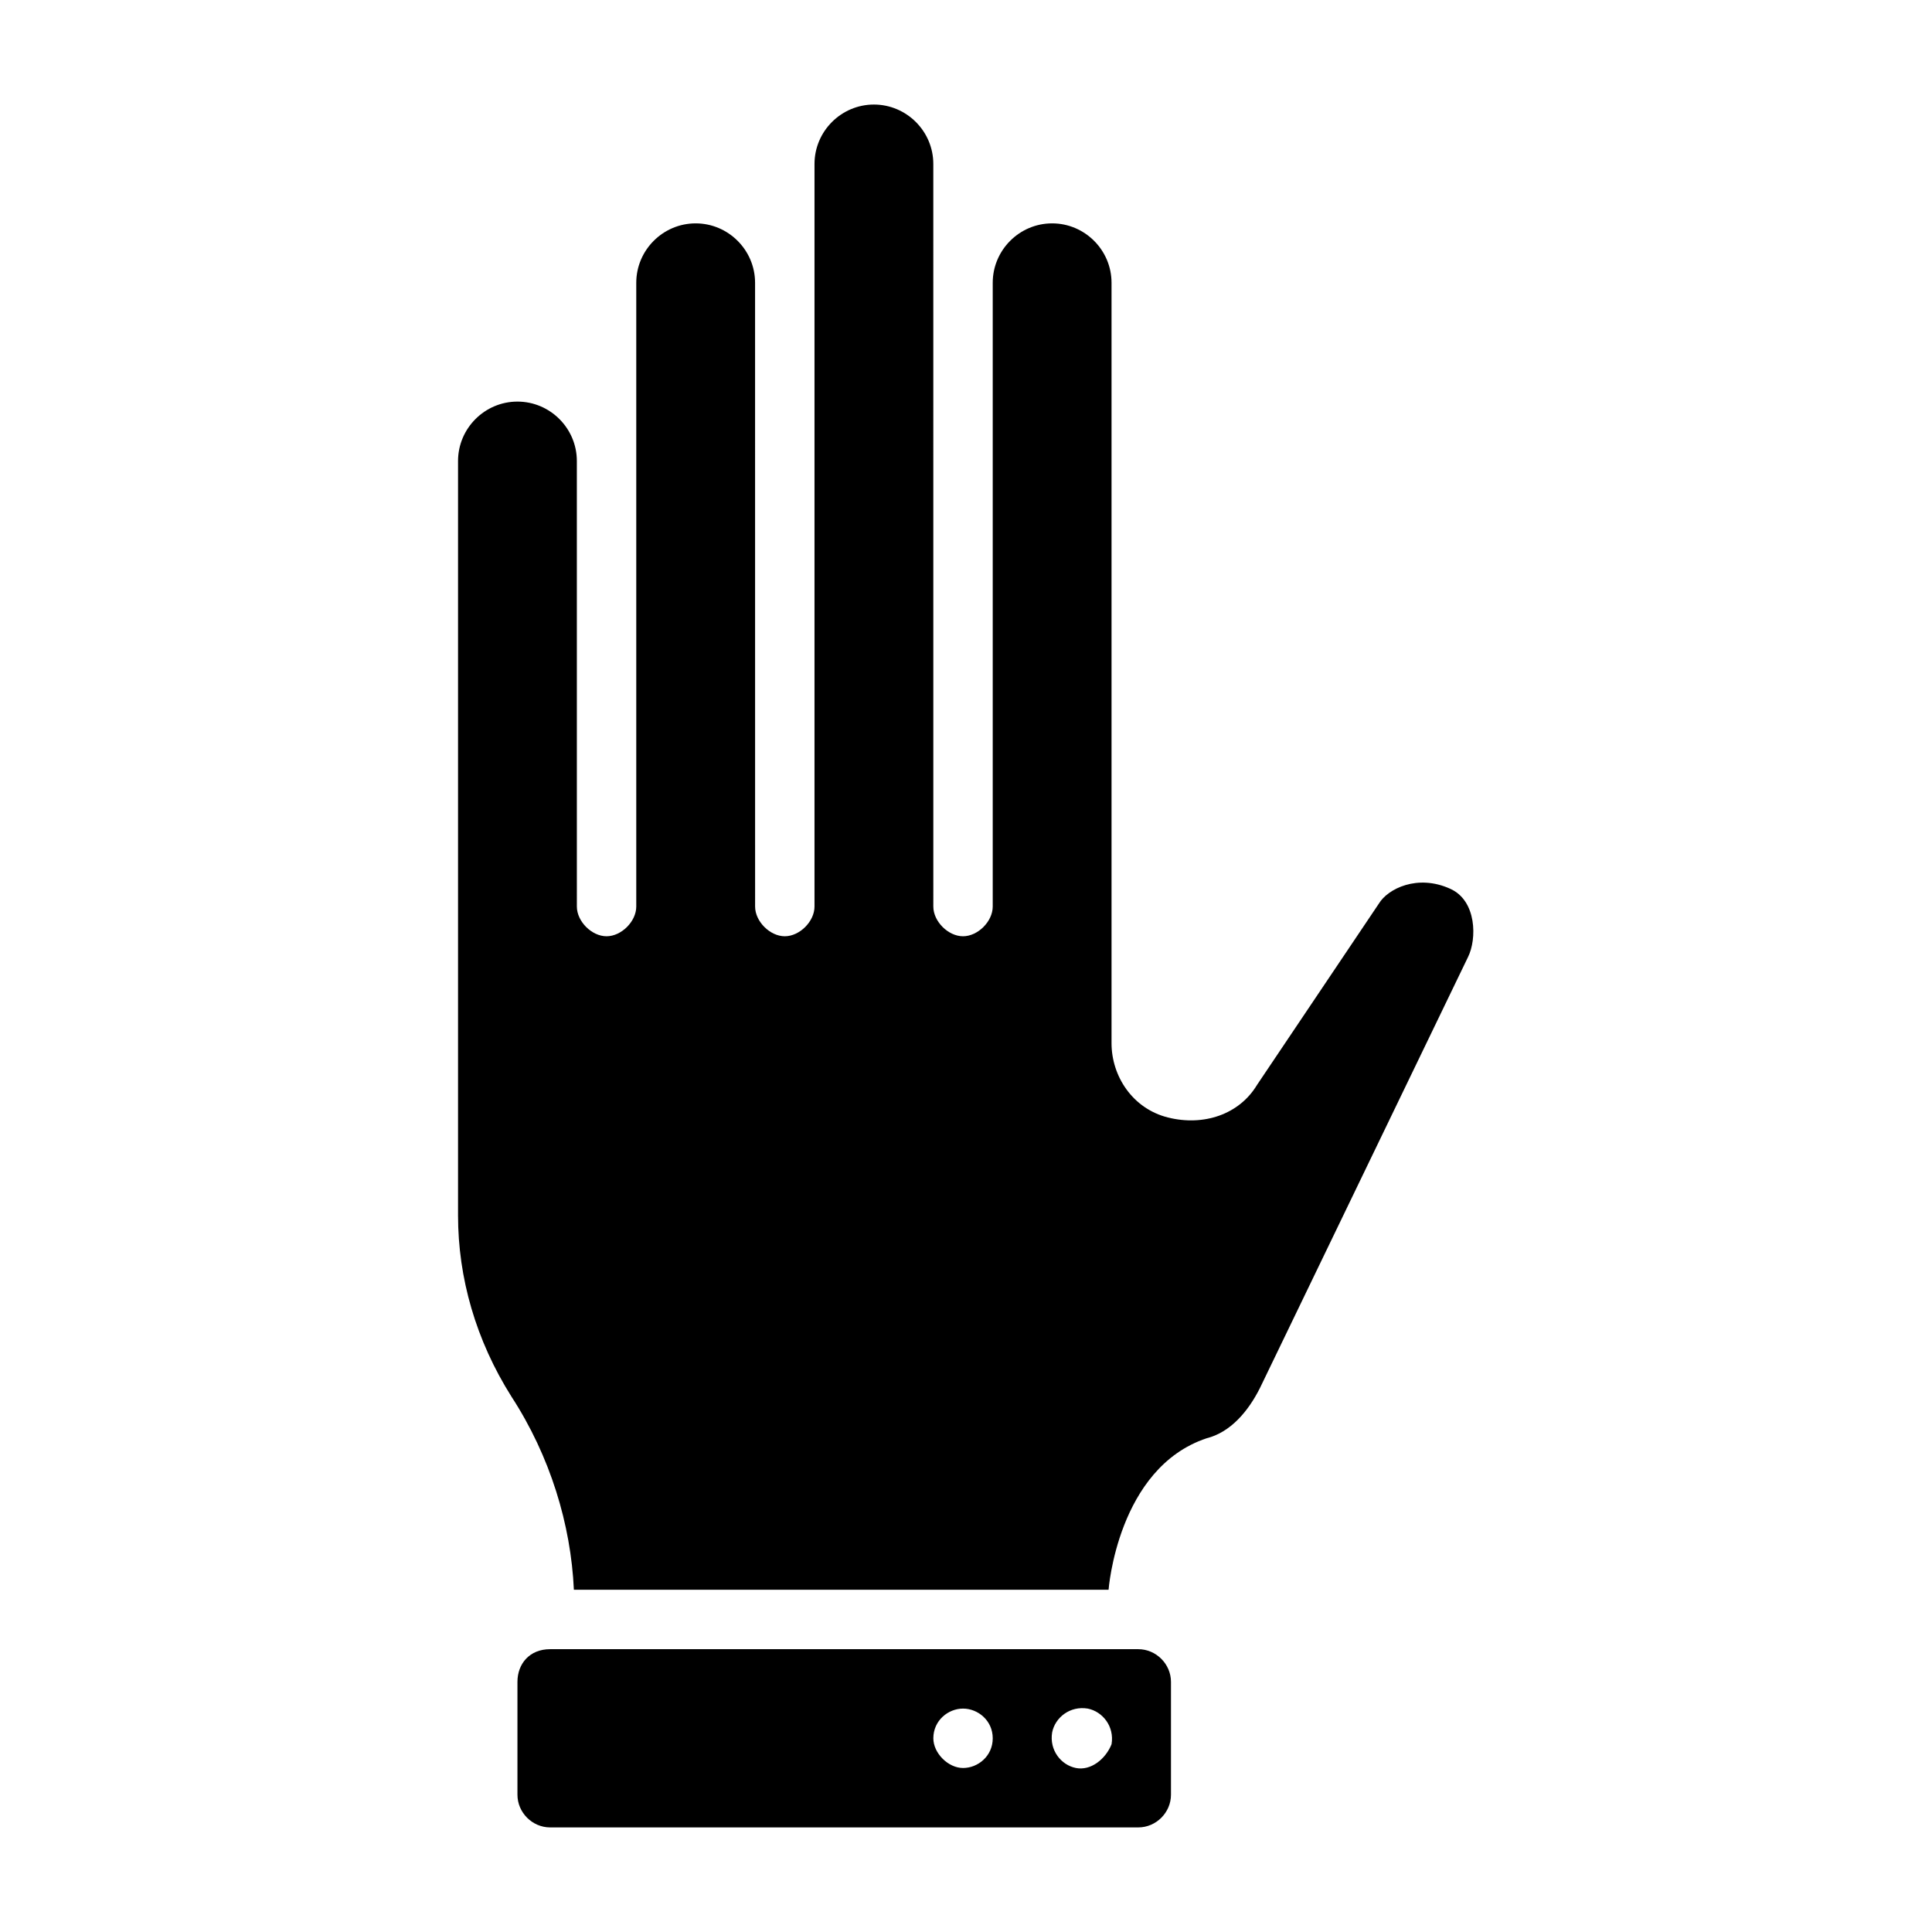
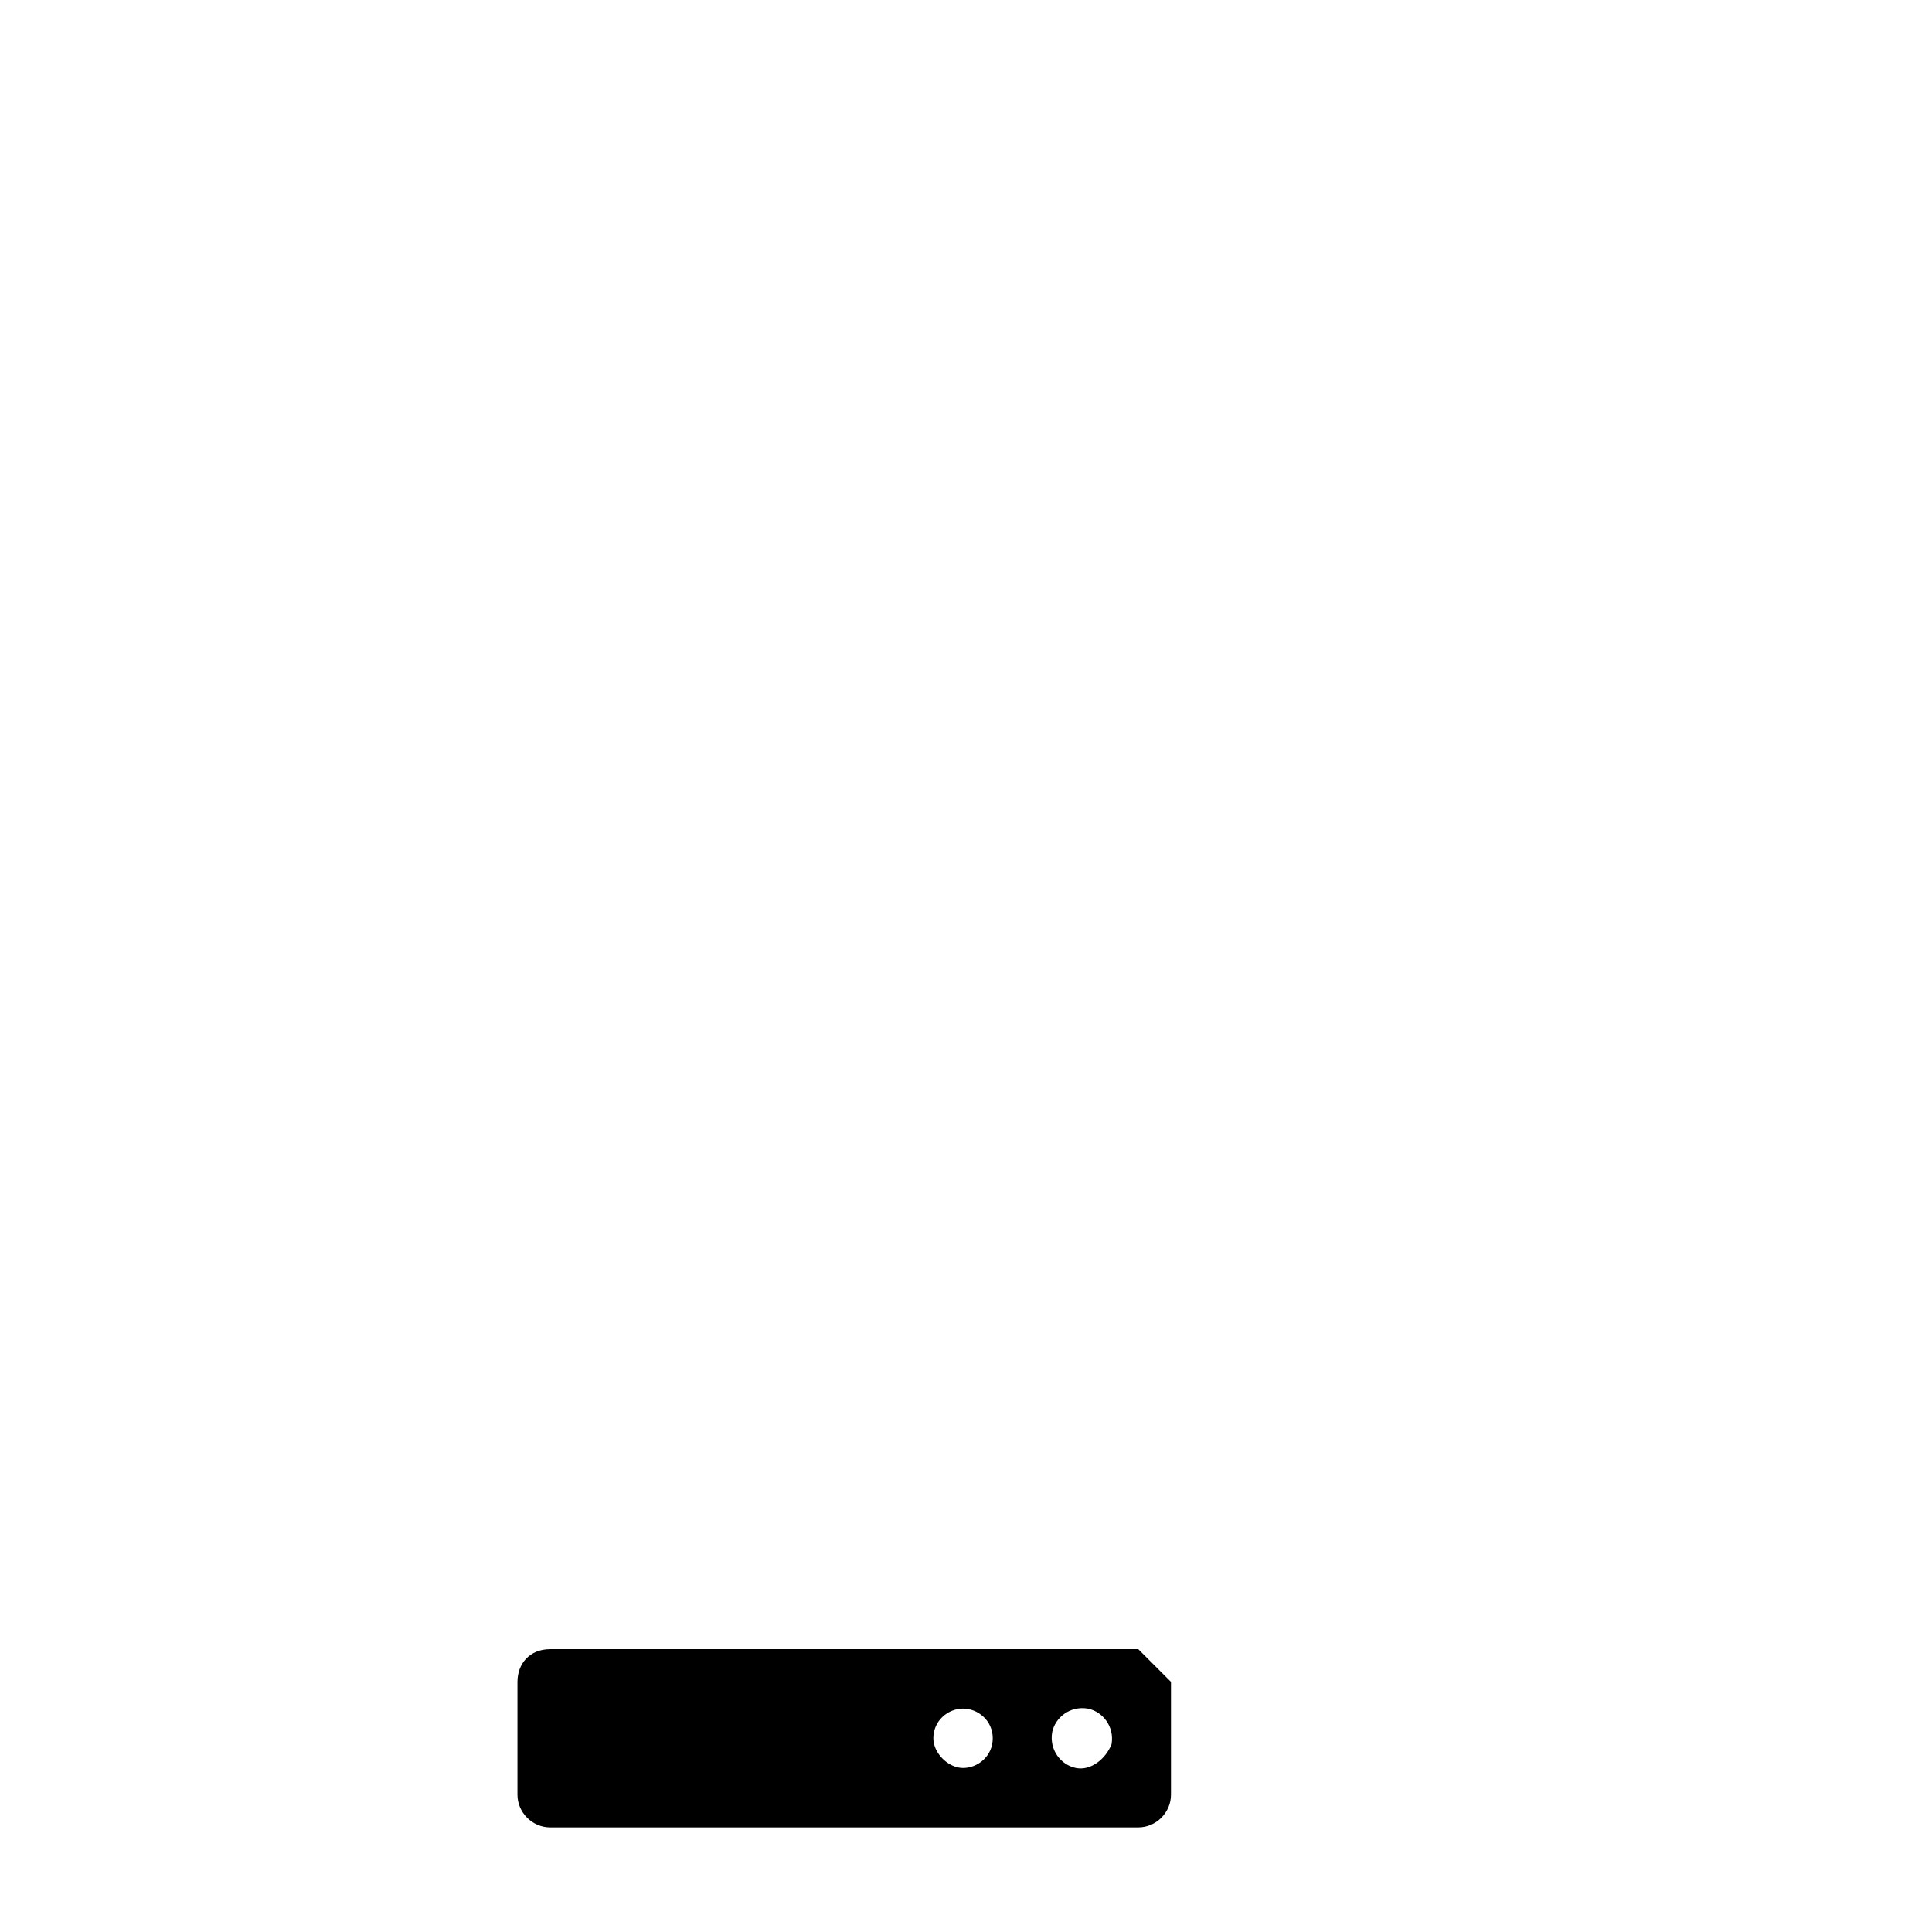
<svg xmlns="http://www.w3.org/2000/svg" fill="#000000" width="800px" height="800px" version="1.1" viewBox="144 144 512 512">
  <g>
-     <path d="m445.66 581.05h-155.87c-5.512 0-8.66 3.938-8.66 8.66v29.914c0 4.723 3.938 8.66 8.66 8.66h155.87c4.723 0 8.66-3.938 8.66-8.66v-29.914c0-4.723-3.938-8.66-8.66-8.66zm-46.445 31.488c-3.938 0-7.871-3.938-7.871-7.871 0-4.723 3.938-7.871 7.871-7.871 3.938 0 7.871 3.148 7.871 7.871s-3.934 7.871-7.871 7.871zm29.914 0c-3.938-0.789-7.086-4.723-6.297-9.445 0.789-3.938 4.723-7.086 9.445-6.297 3.938 0.789 7.086 4.723 6.297 9.445-1.574 3.934-5.508 7.086-9.445 6.297z" />
-     <path d="m528.31 379.53c-8.66-3.938-16.531 0-18.895 3.938l-32.273 48.02c-4.723 7.871-14.168 11.02-23.617 8.66-9.445-2.363-14.957-11.02-14.957-19.68v-201.53c0-8.66-7.086-15.742-15.742-15.742-8.66 0-15.742 7.086-15.742 15.742v165.31c0 3.938-3.938 7.871-7.871 7.871-3.938 0-7.871-3.938-7.871-7.871l-0.004-196.8c0-8.66-7.086-15.742-15.742-15.742-8.66 0-15.742 7.086-15.742 15.742v196.8c0 3.938-3.938 7.871-7.871 7.871-3.938 0-7.871-3.938-7.871-7.871l-0.008-165.31c0-8.66-7.086-15.742-15.742-15.742-8.66 0-15.742 7.086-15.742 15.742v165.31c0 3.938-3.938 7.871-7.871 7.871-3.938 0-7.871-3.938-7.871-7.871l-0.004-118.08c0-8.66-7.086-15.742-15.742-15.742-8.66 0-15.742 7.086-15.742 15.742v199.95c0 16.531 4.723 33.062 14.168 48.02 10.234 15.742 15.742 33.852 16.531 51.168h141.7s2.363-32.273 25.977-40.148c6.297-1.574 11.02-7.086 14.168-13.383l55.105-114.14c2.363-4.723 2.363-14.957-4.723-18.105z" />
+     <path d="m445.66 581.05h-155.87c-5.512 0-8.66 3.938-8.66 8.66v29.914c0 4.723 3.938 8.66 8.66 8.66h155.87c4.723 0 8.66-3.938 8.66-8.66v-29.914zm-46.445 31.488c-3.938 0-7.871-3.938-7.871-7.871 0-4.723 3.938-7.871 7.871-7.871 3.938 0 7.871 3.148 7.871 7.871s-3.934 7.871-7.871 7.871zm29.914 0c-3.938-0.789-7.086-4.723-6.297-9.445 0.789-3.938 4.723-7.086 9.445-6.297 3.938 0.789 7.086 4.723 6.297 9.445-1.574 3.934-5.508 7.086-9.445 6.297z" />
  </g>
</svg>